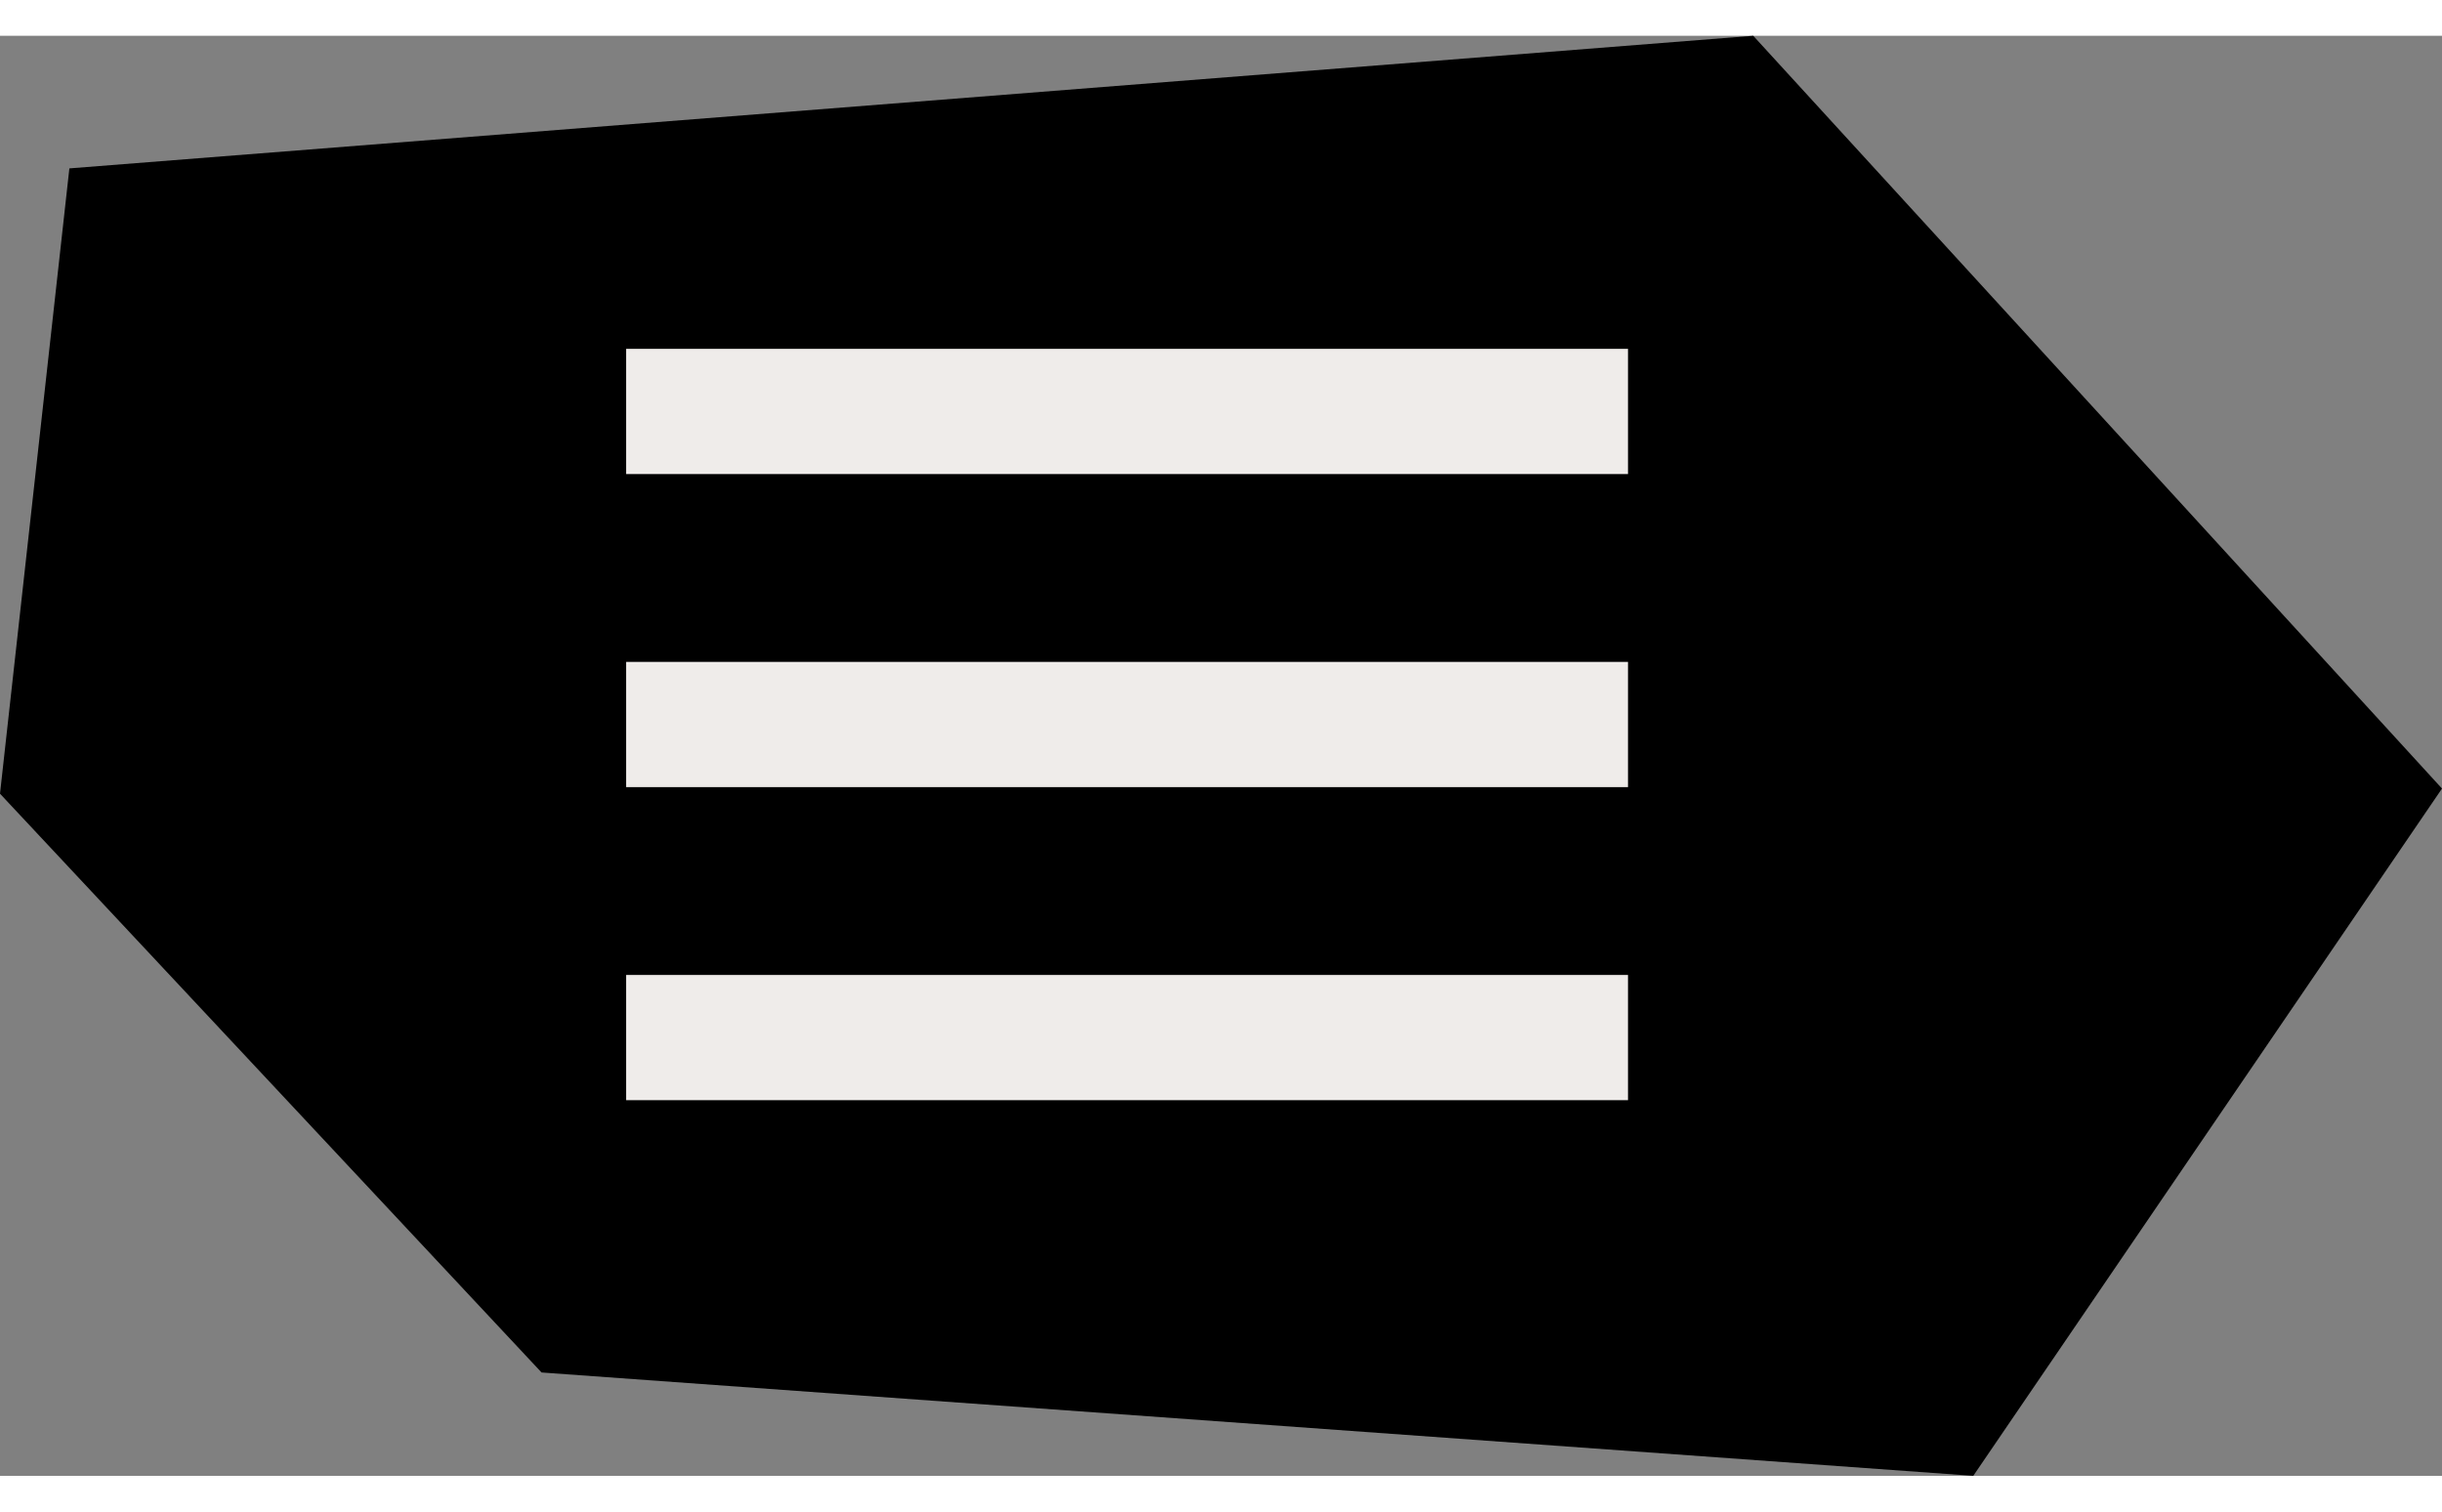
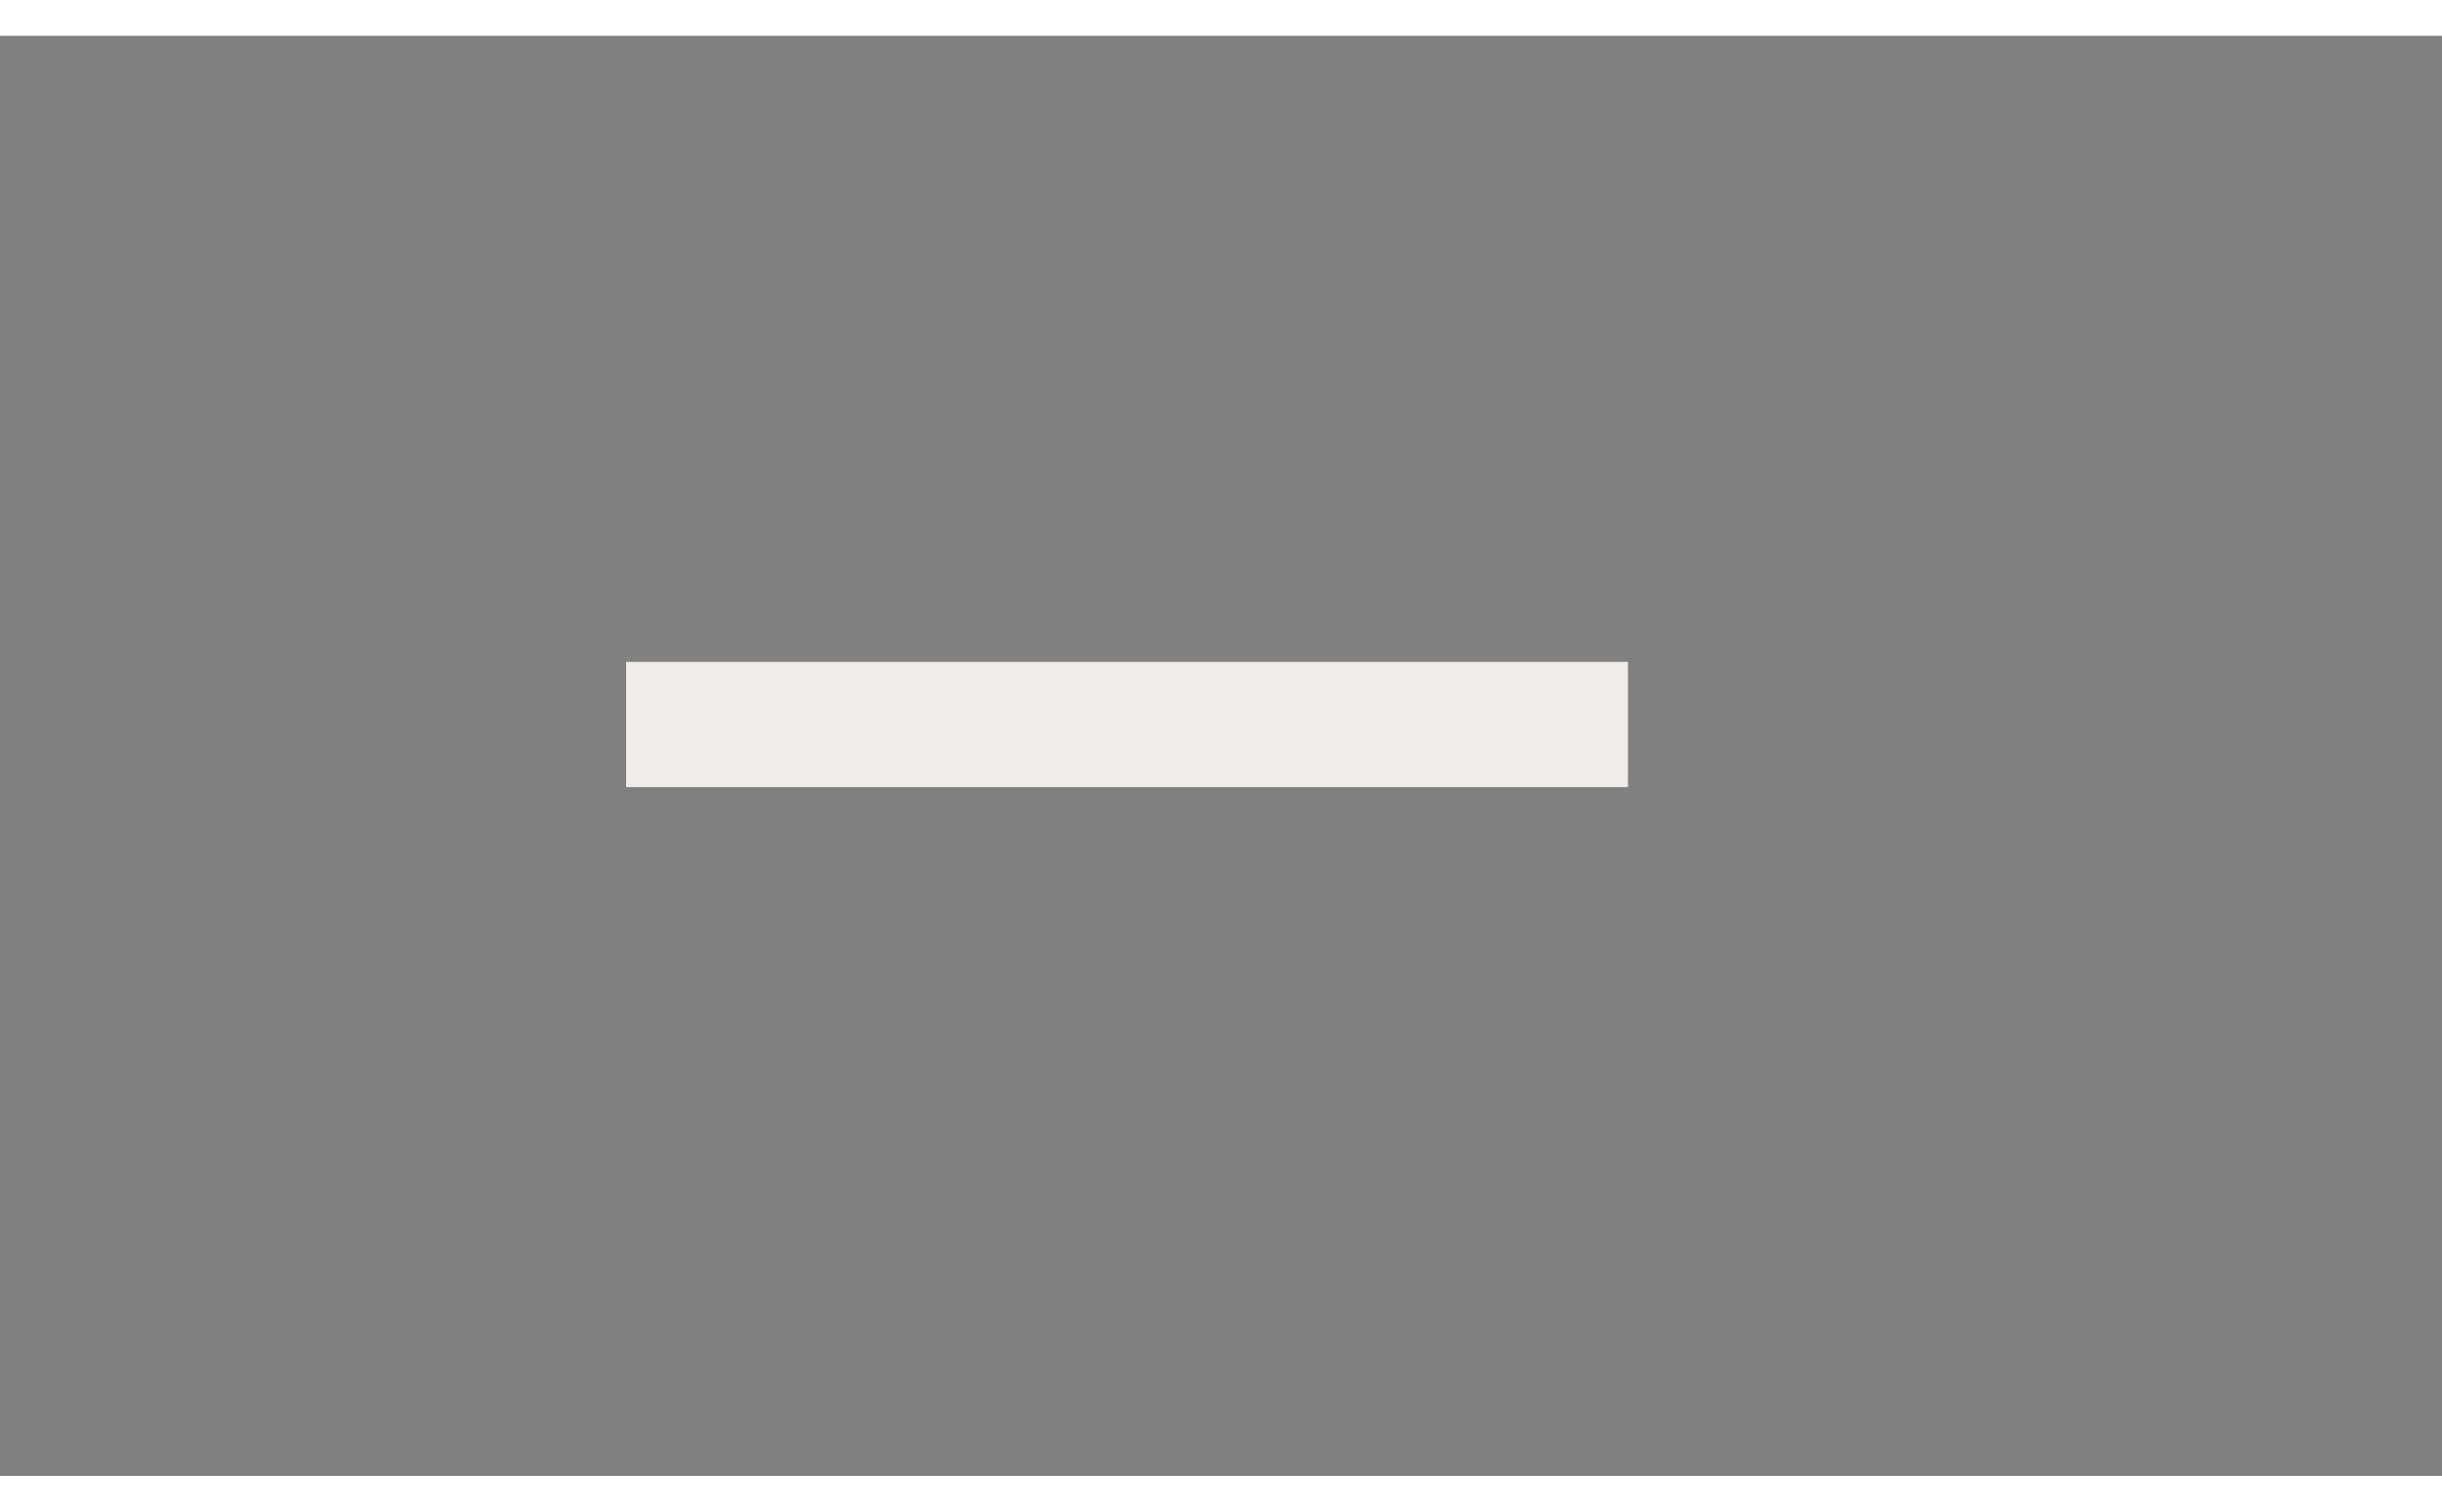
<svg xmlns="http://www.w3.org/2000/svg" width="42" height="26" viewBox="0 0 39 23" fill="none">
  <rect x="0" y="0" width="39" height="23" fill="#808080" stroke="none" />
-   <path d="M1.108 2.118L0 12.105L8.649 21.349L31.514 23L39 12.023L28 0L1.108 2.118Z" fill="black" />
-   <line x1="10" y1="6" x2="26" y2="6" stroke="#EFECEA" stroke-width="2" />
  <line x1="10" y1="11" x2="26" y2="11" stroke="#EFECEA" stroke-width="2" />
-   <line x1="10" y1="16" x2="26" y2="16" stroke="#EFECEA" stroke-width="2" />
</svg>